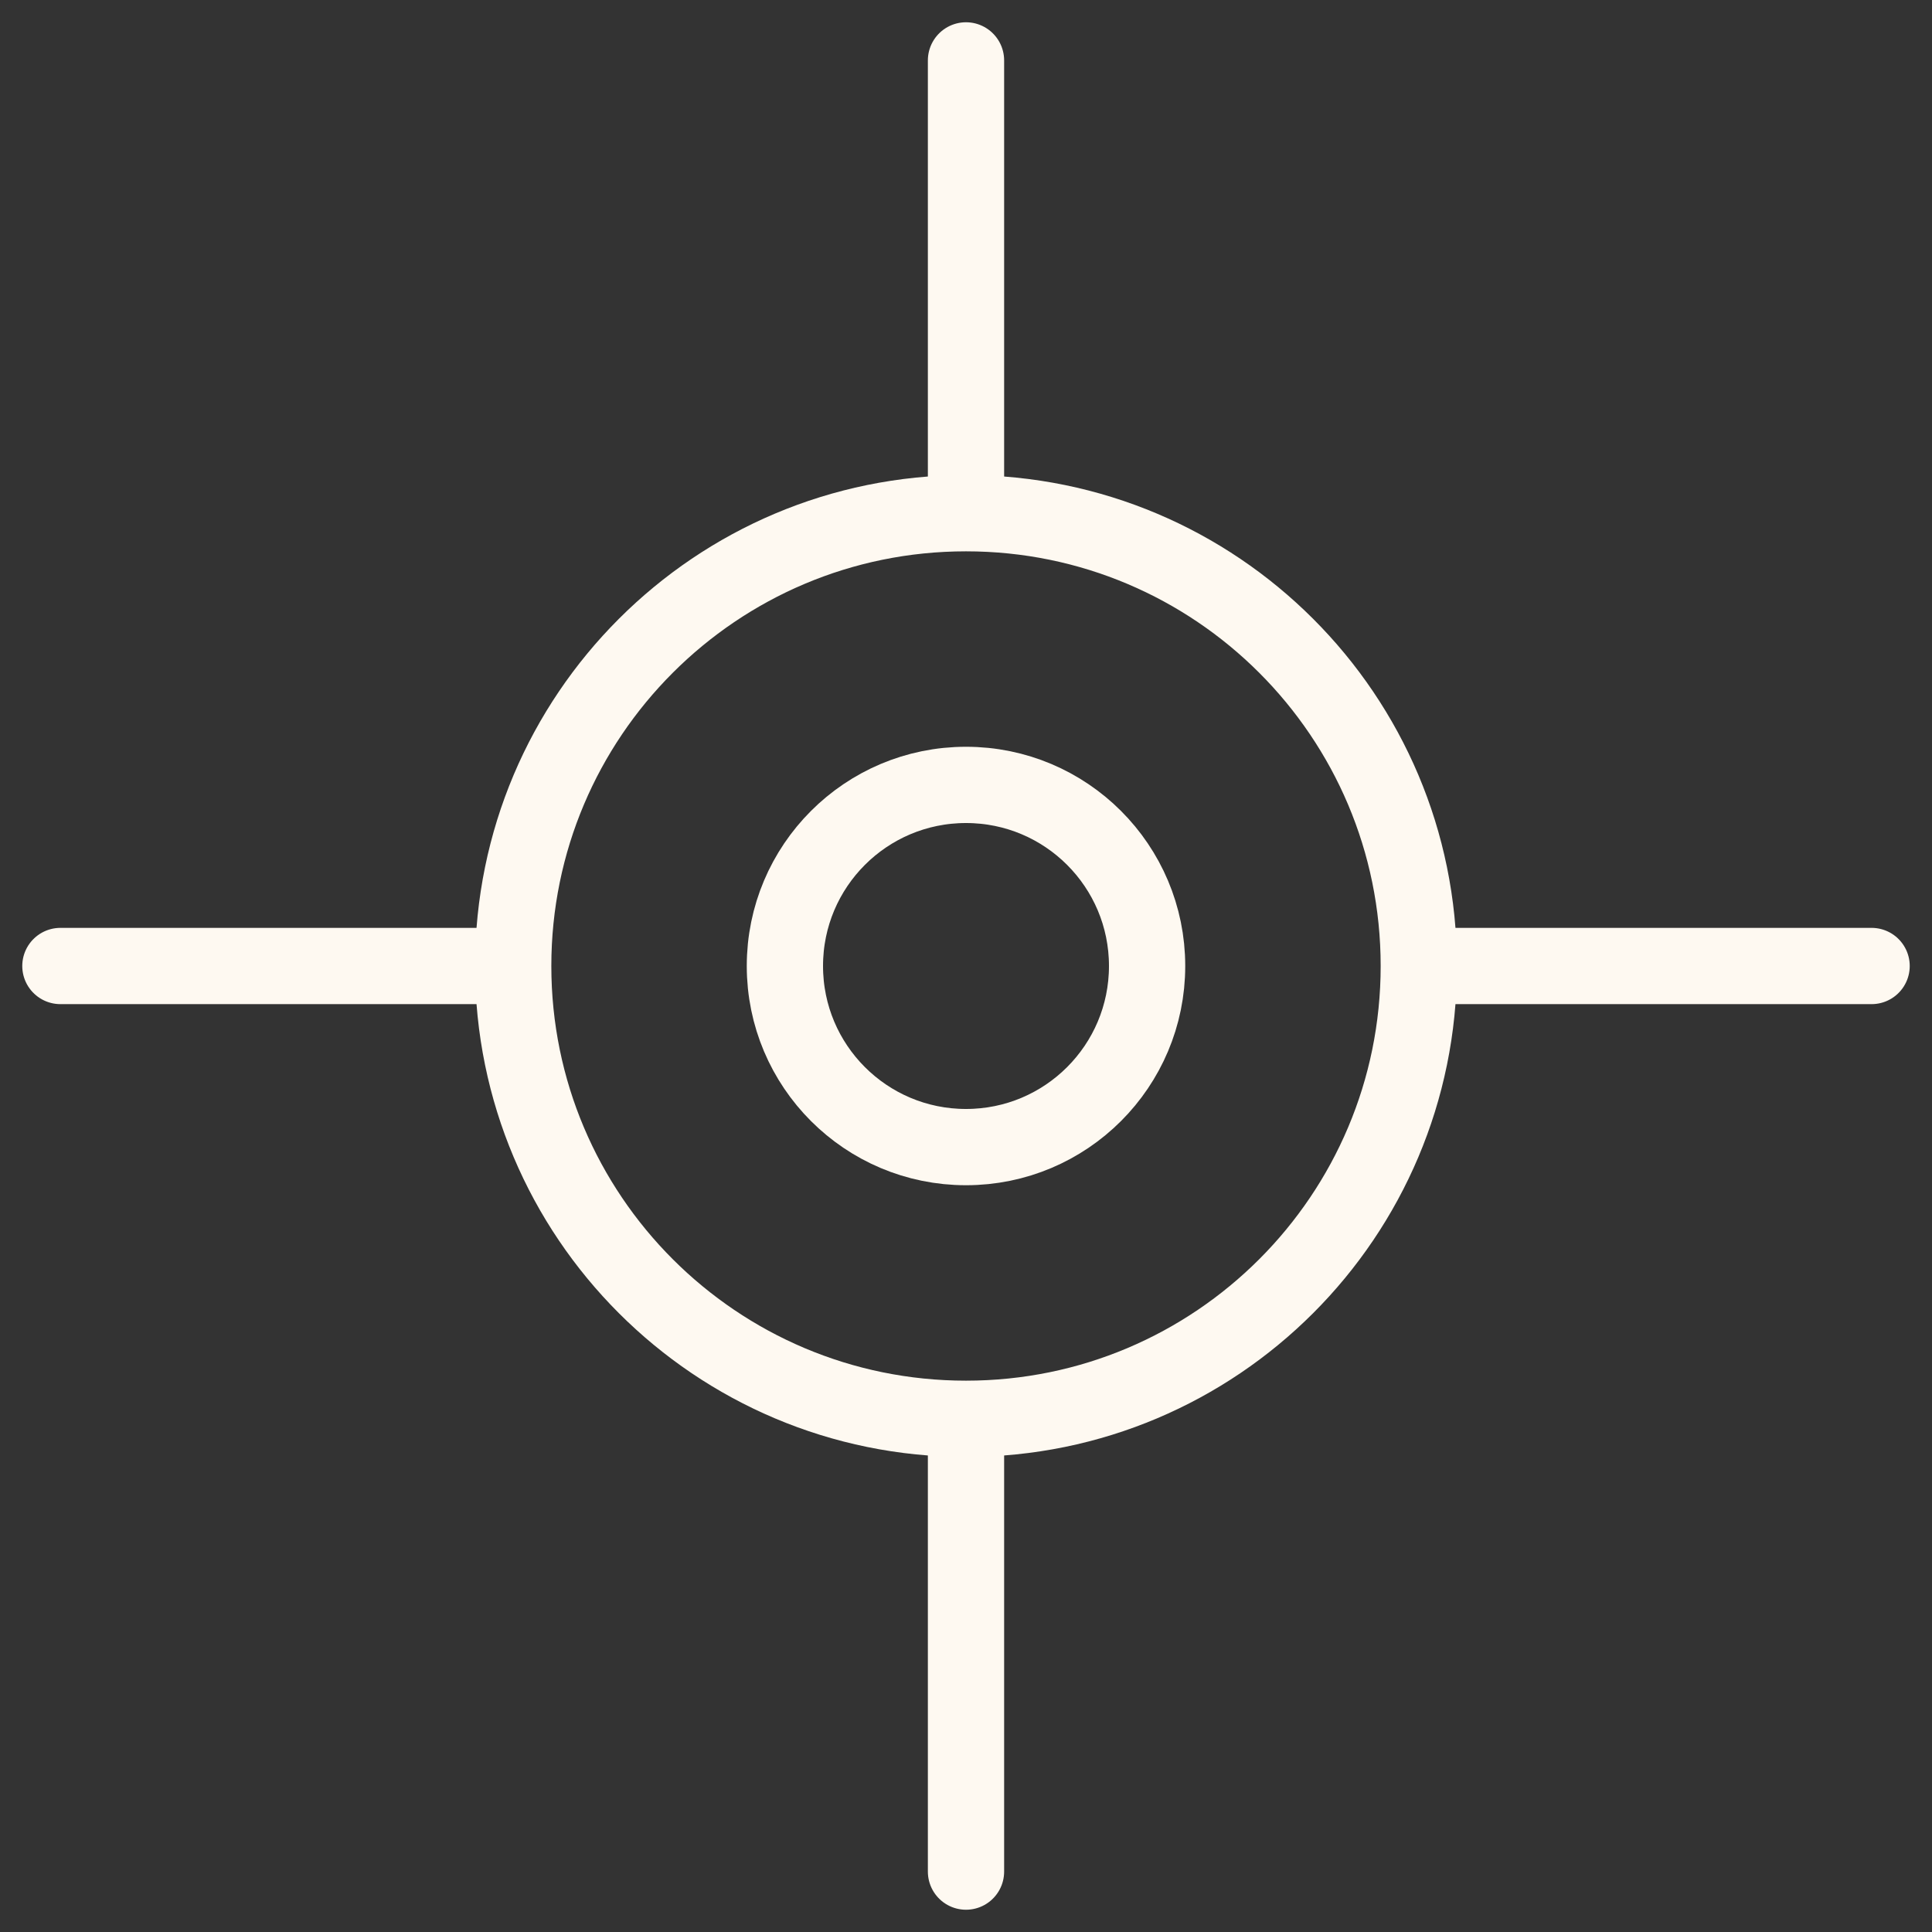
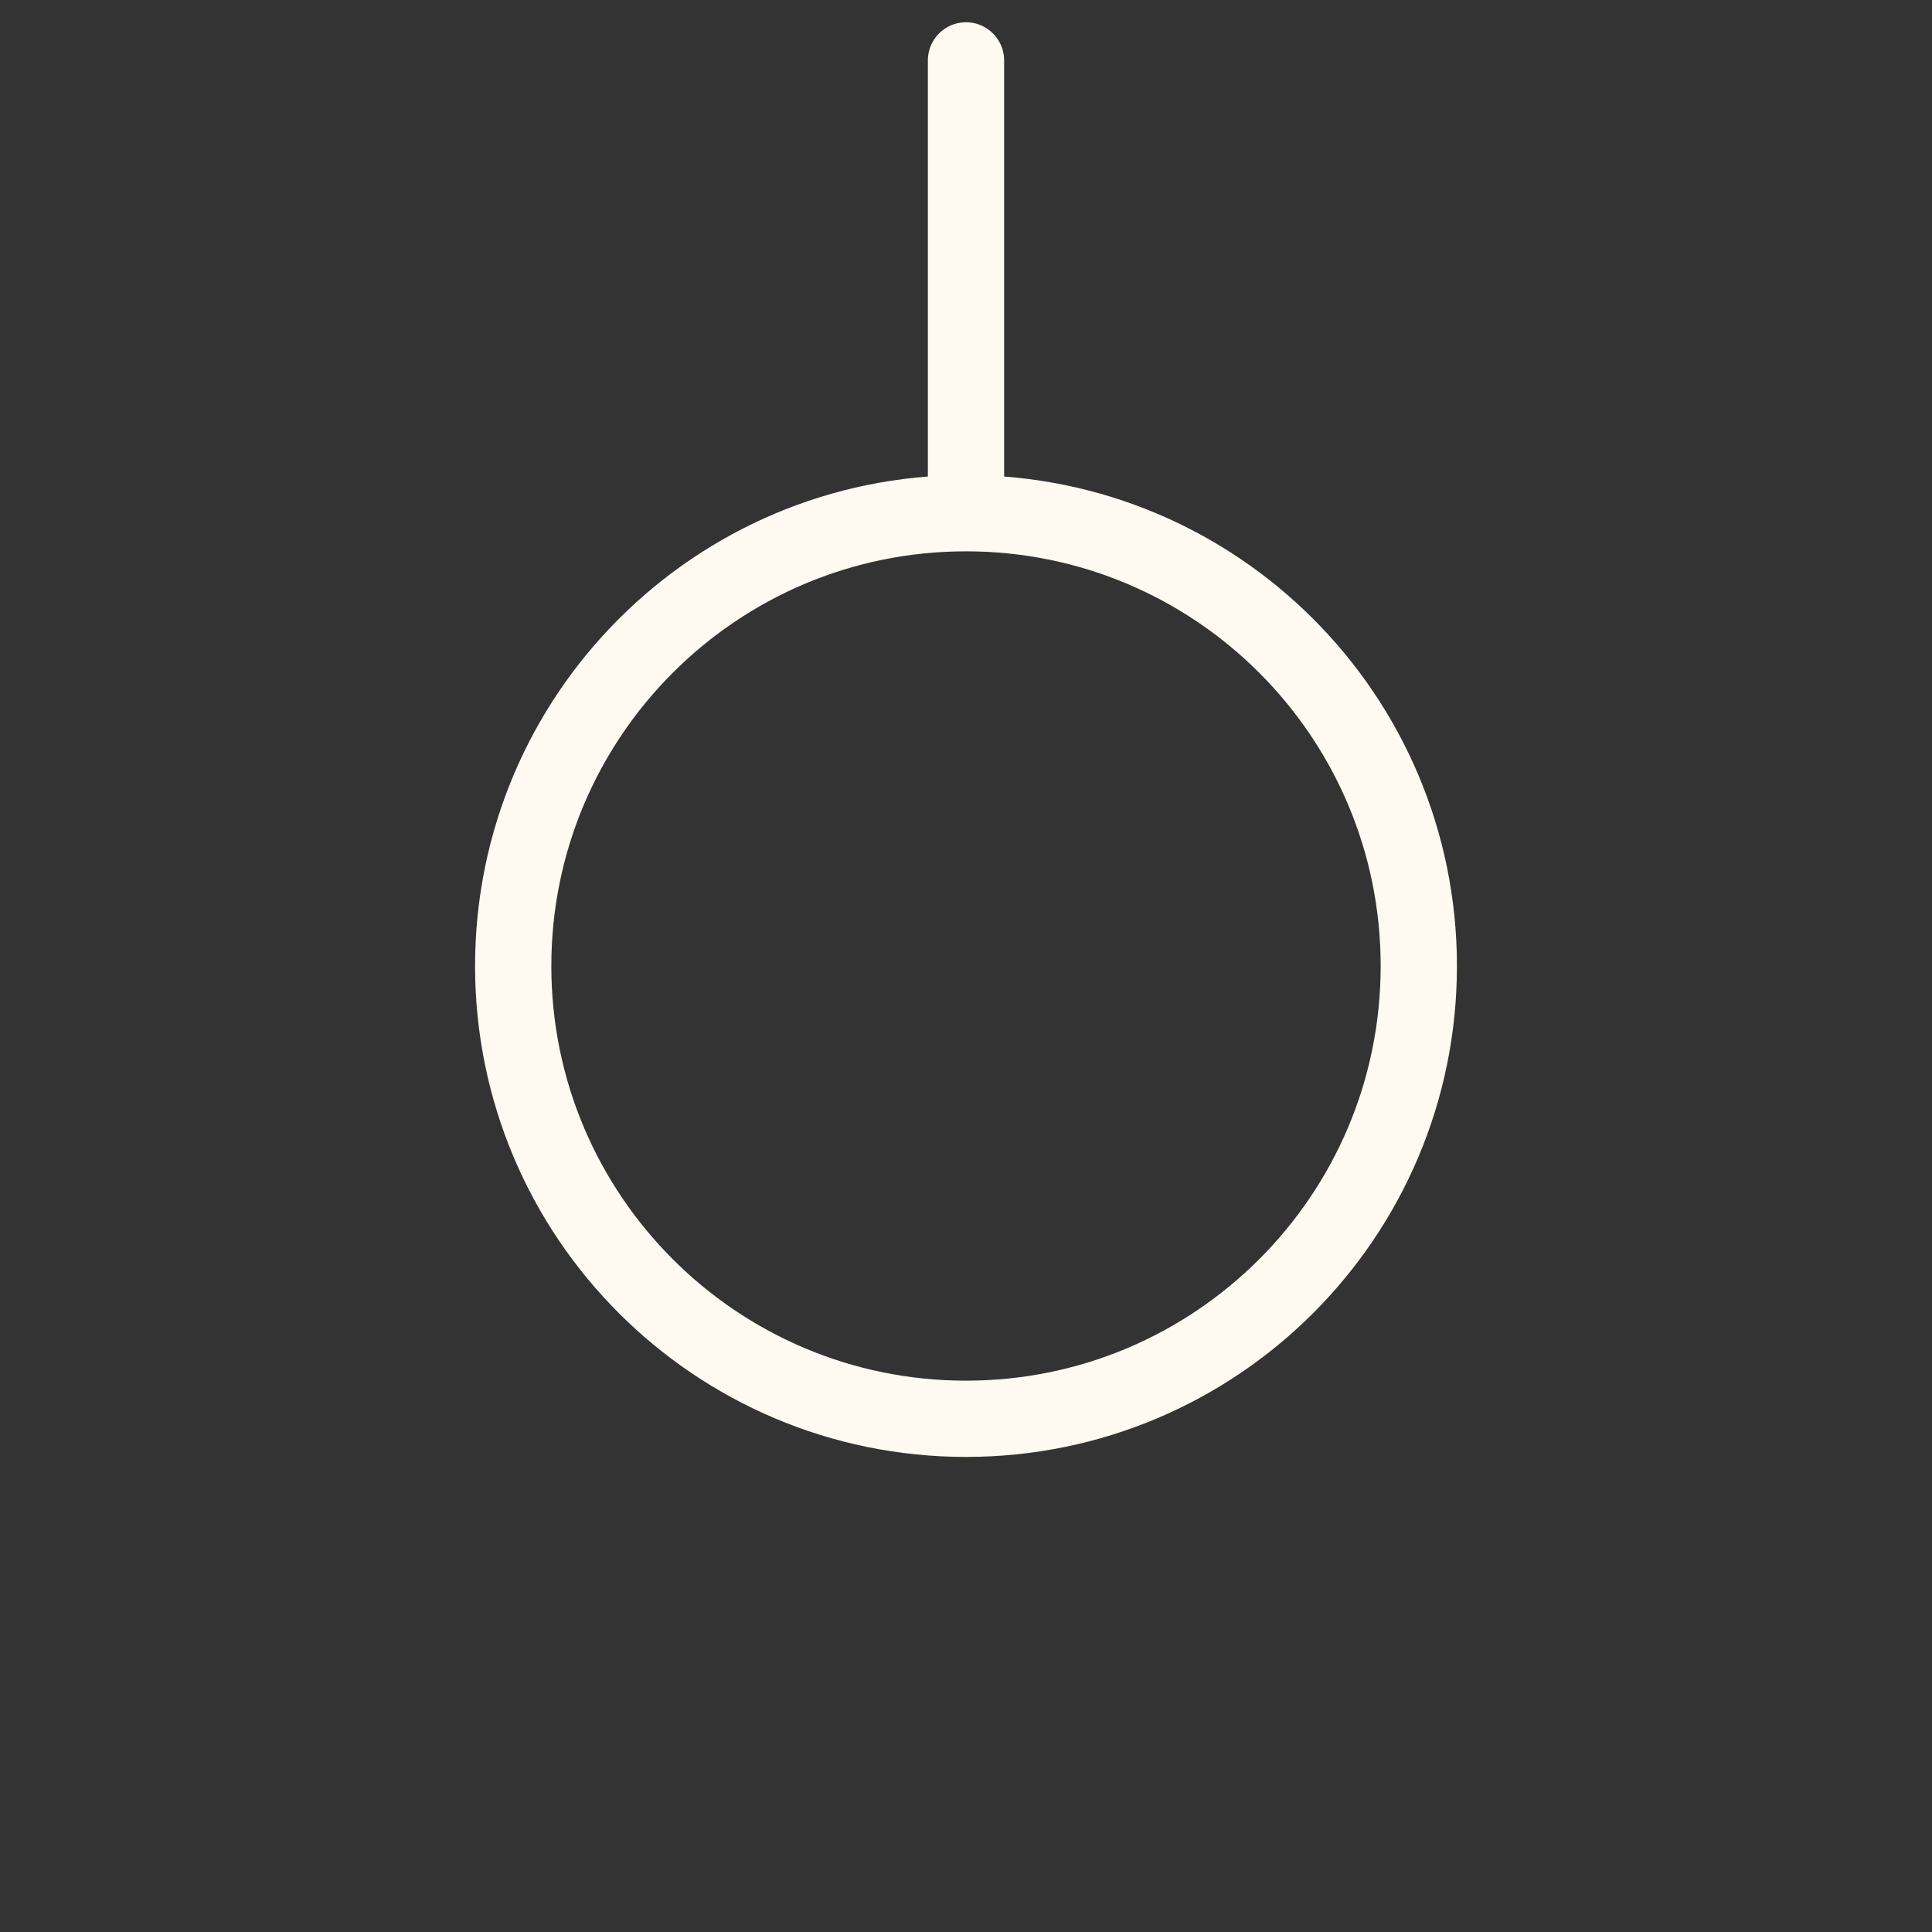
<svg xmlns="http://www.w3.org/2000/svg" width="38" height="38" viewBox="0 0 38 38" fill="none">
  <rect x="0" y="0" width="38" height="38" fill="#333333" stroke="none" />
  <path d="M19 27.906C23.919 27.906 27.906 23.919 27.906 19C27.906 14.081 23.919 10.094 19 10.094C14.081 10.094 10.094 14.081 10.094 19C10.094 23.919 14.081 27.906 19 27.906Z" stroke="#FEF9F1" stroke-width="1.5" stroke-linecap="round" stroke-linejoin="round" />
-   <path d="M19 22.562C20.968 22.562 22.562 20.968 22.562 19C22.562 17.032 20.968 15.438 19 15.438C17.032 15.438 15.438 17.032 15.438 19C15.438 20.968 17.032 22.562 19 22.562Z" stroke="#FEF9F1" stroke-width="1.5" stroke-linecap="round" stroke-linejoin="round" />
  <path d="M19 9.5L19 1.188" stroke="#FEF9F1" stroke-width="1.5" stroke-linecap="round" stroke-linejoin="round" />
-   <path d="M9.5 19L1.188 19" stroke="#FEF9F1" stroke-width="1.5" stroke-linecap="round" stroke-linejoin="round" />
-   <path d="M19 28.5V36.812" stroke="#FEF9F1" stroke-width="1.5" stroke-linecap="round" stroke-linejoin="round" />
-   <path d="M28.5 19H36.812" stroke="#FEF9F1" stroke-width="1.5" stroke-linecap="round" stroke-linejoin="round" />
</svg>